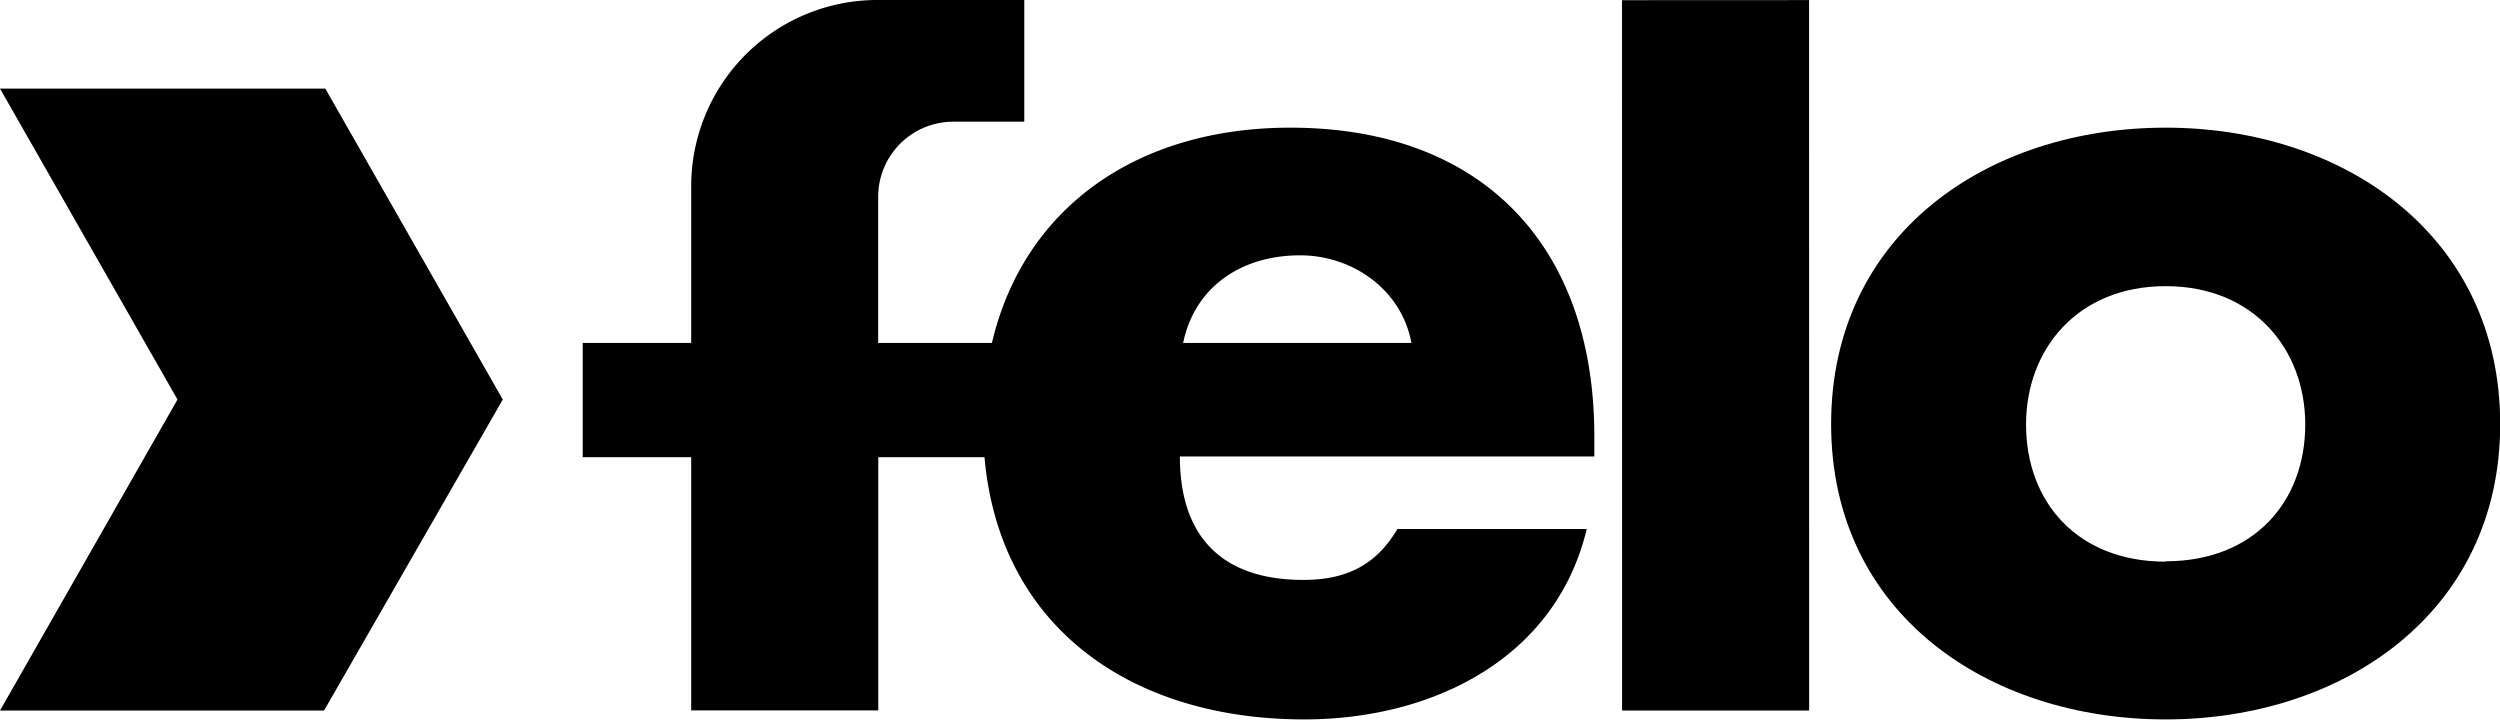
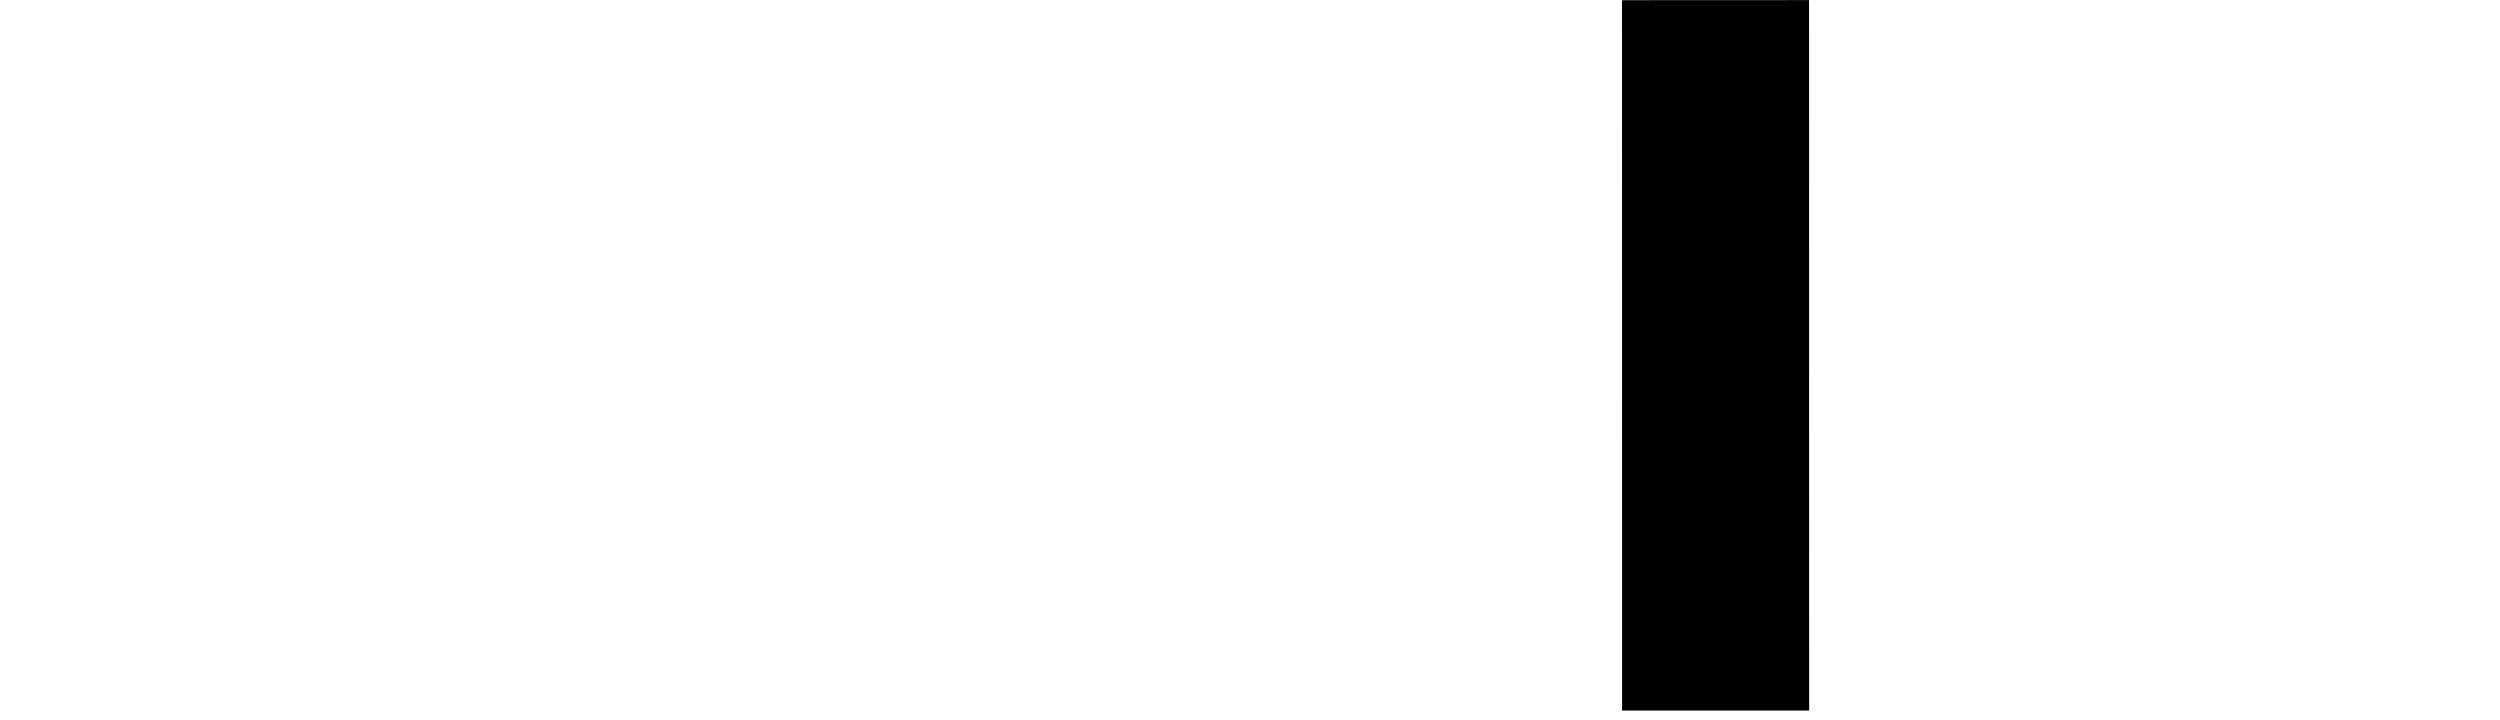
<svg xmlns="http://www.w3.org/2000/svg" id="Ebene_1" data-name="Ebene 1" viewBox="0 0 276.51 79.58">
  <title>felo-logo</title>
-   <path d="M302.92,394.87c-16.86,0-29.46,8.77-33,23.81H257.34V402.52a8.31,8.31,0,0,1,8.34-8.31h7.82V380.75H257.35a20.59,20.59,0,0,0-20.69,20.58v17.35h-12v12.64h12v28h20.69v-28H269.1c1.66,18.83,16.24,29,35.37,29,14,0,27.77-6.58,31.24-21.06H314.77c-2.4,4.07-5.75,5.63-10.41,5.63-9,0-13.65-4.79-13.65-13.65h45.84V429C336.55,408,324.22,394.87,302.92,394.87Zm-11.85,23.81c1.32-6.34,6.58-9.69,12.93-9.69,5.86,0,11.24,3.83,12.32,9.69Z" transform="translate(-160.21 -380.75)" />
-   <polygon points="35.98 9.8 0 9.8 19.63 44.19 0 78.59 35.84 78.59 55.61 44.19 35.98 9.8" />
-   <path d="M399.74,394.87c-19.74,0-37,11.84-37,32.79s17.36,32.66,37,32.66,37-11.84,37-32.66S419.49,394.87,399.74,394.87Zm0,48c-9.76,0-15.44-6.59-15.44-15.17,0-8.31,5.68-15.3,15.44-15.3s15.44,7,15.44,15.3C415.18,436.24,409.5,442.83,399.74,442.83Z" transform="translate(-160.21 -380.75)" />
  <polygon points="179.4 0.02 179.41 78.59 200.1 78.59 200.09 0.01 179.4 0.02" />
</svg>